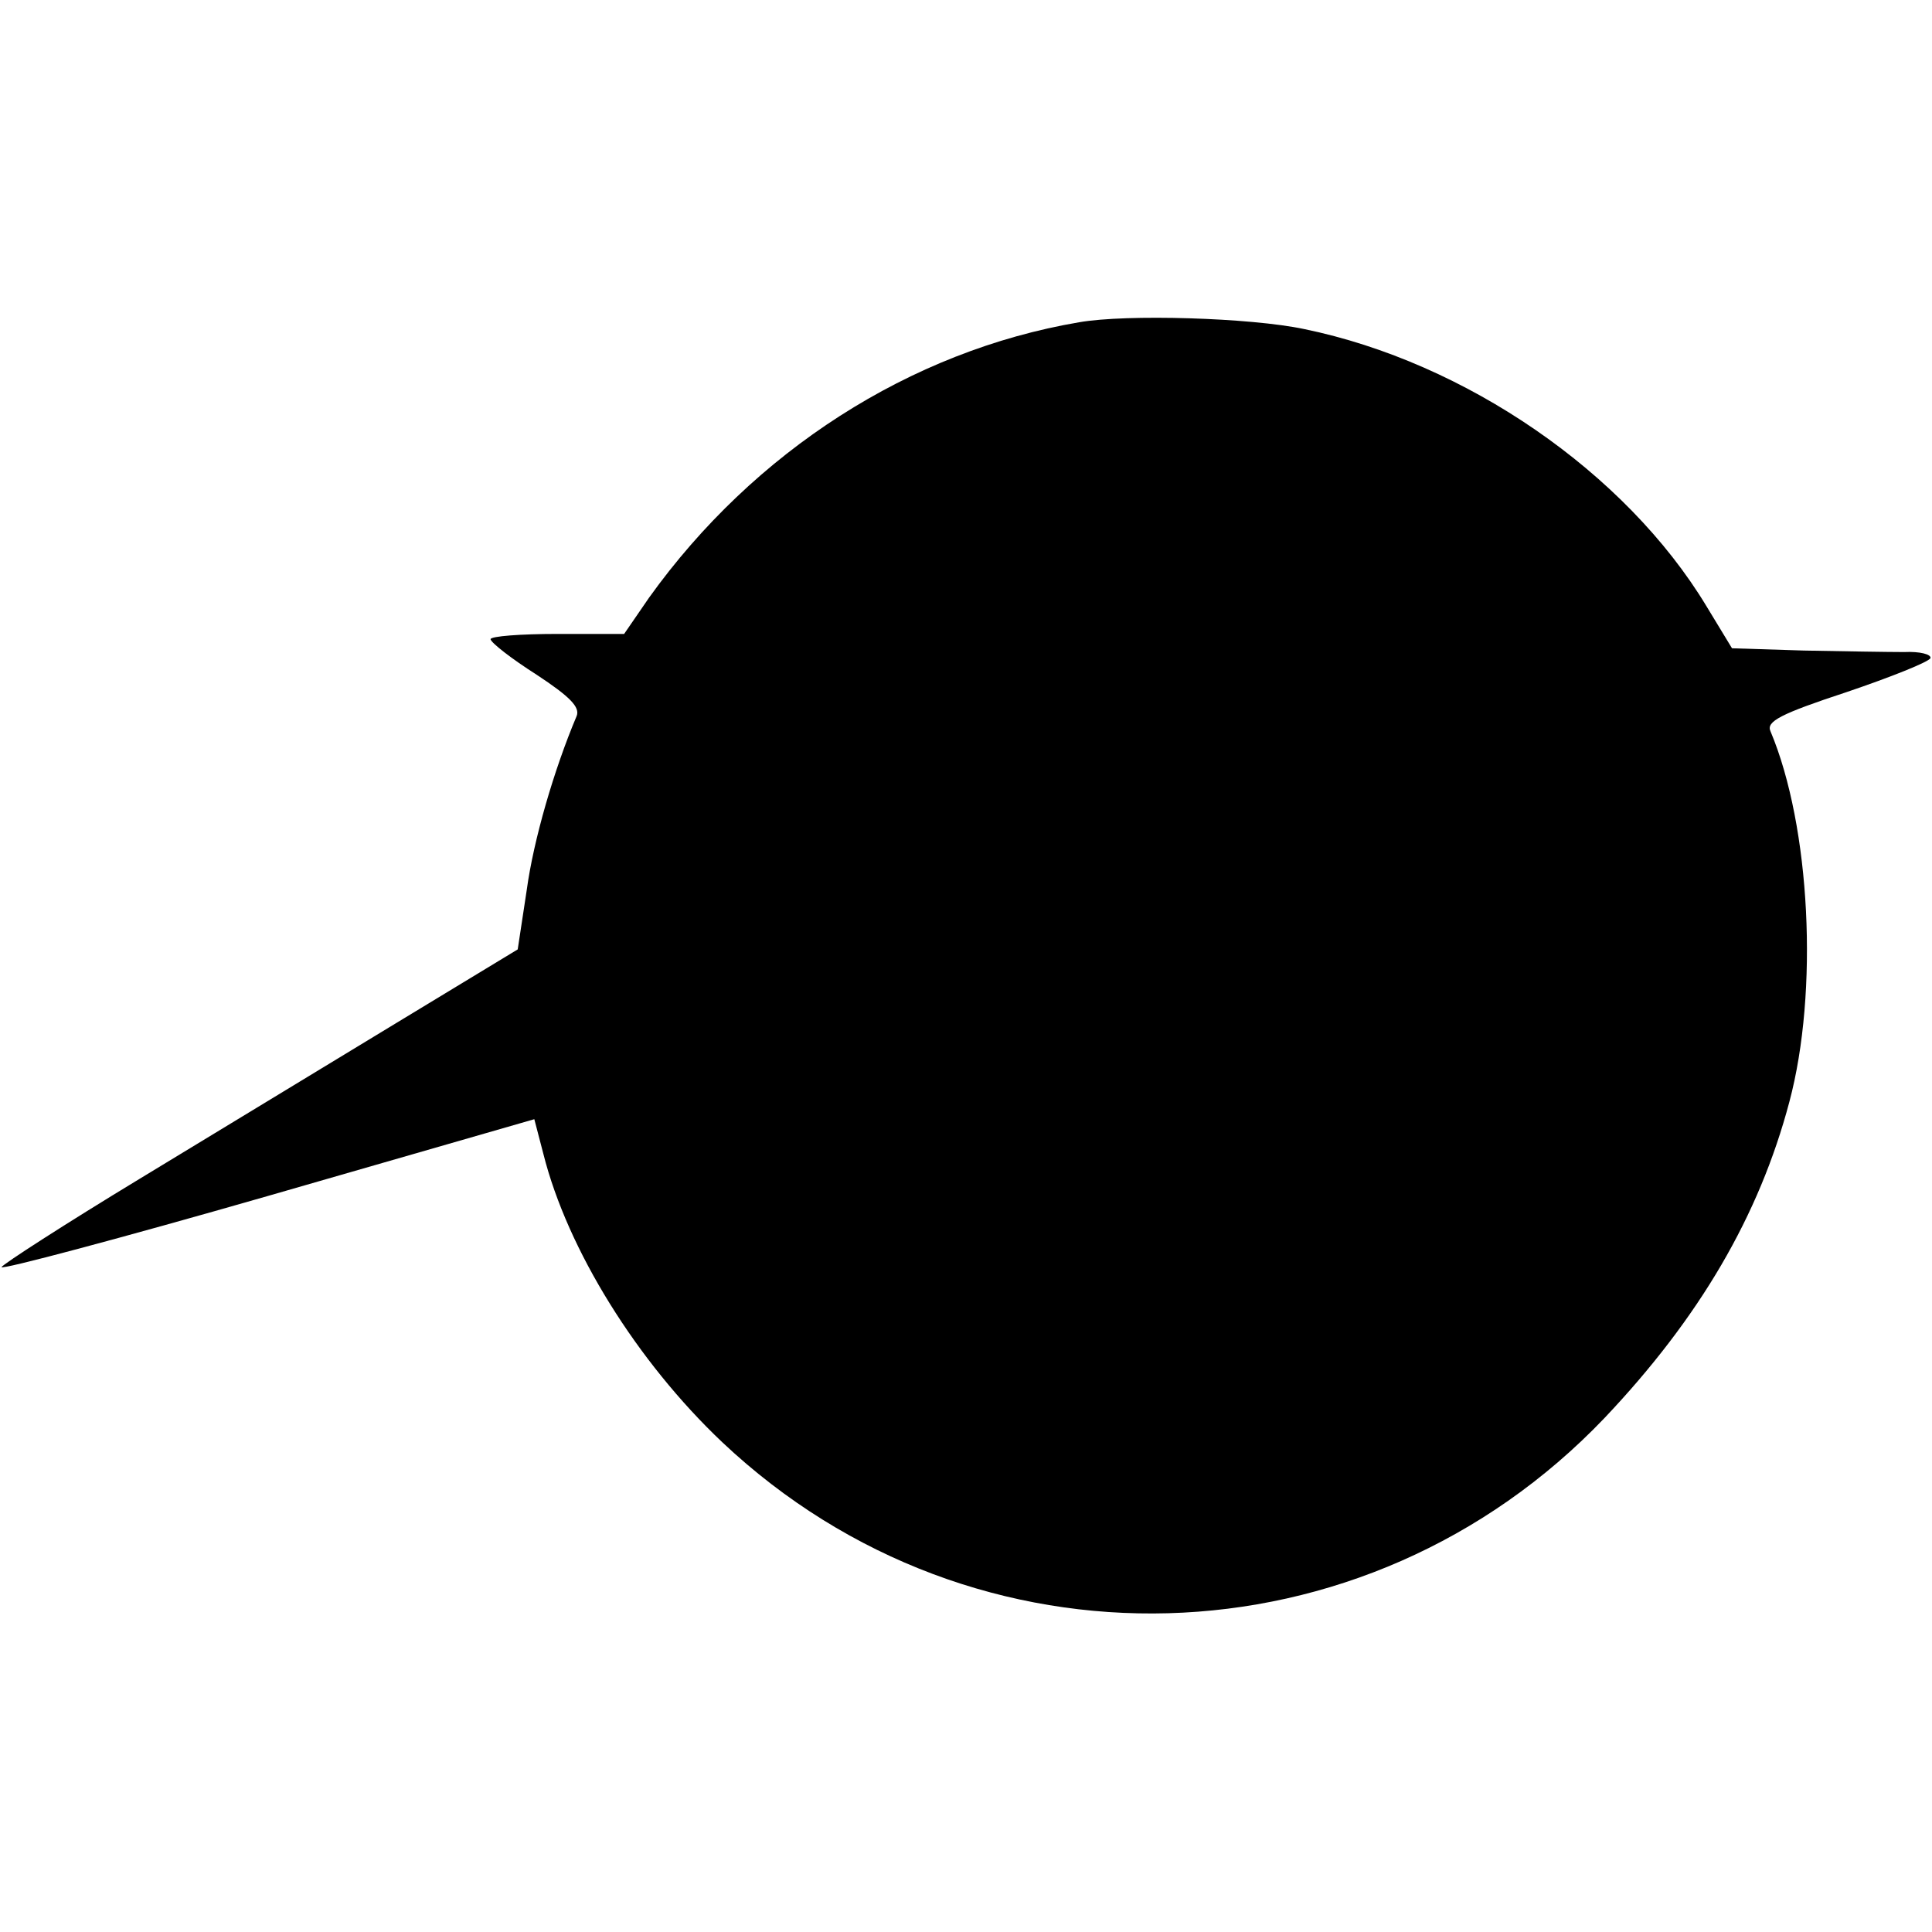
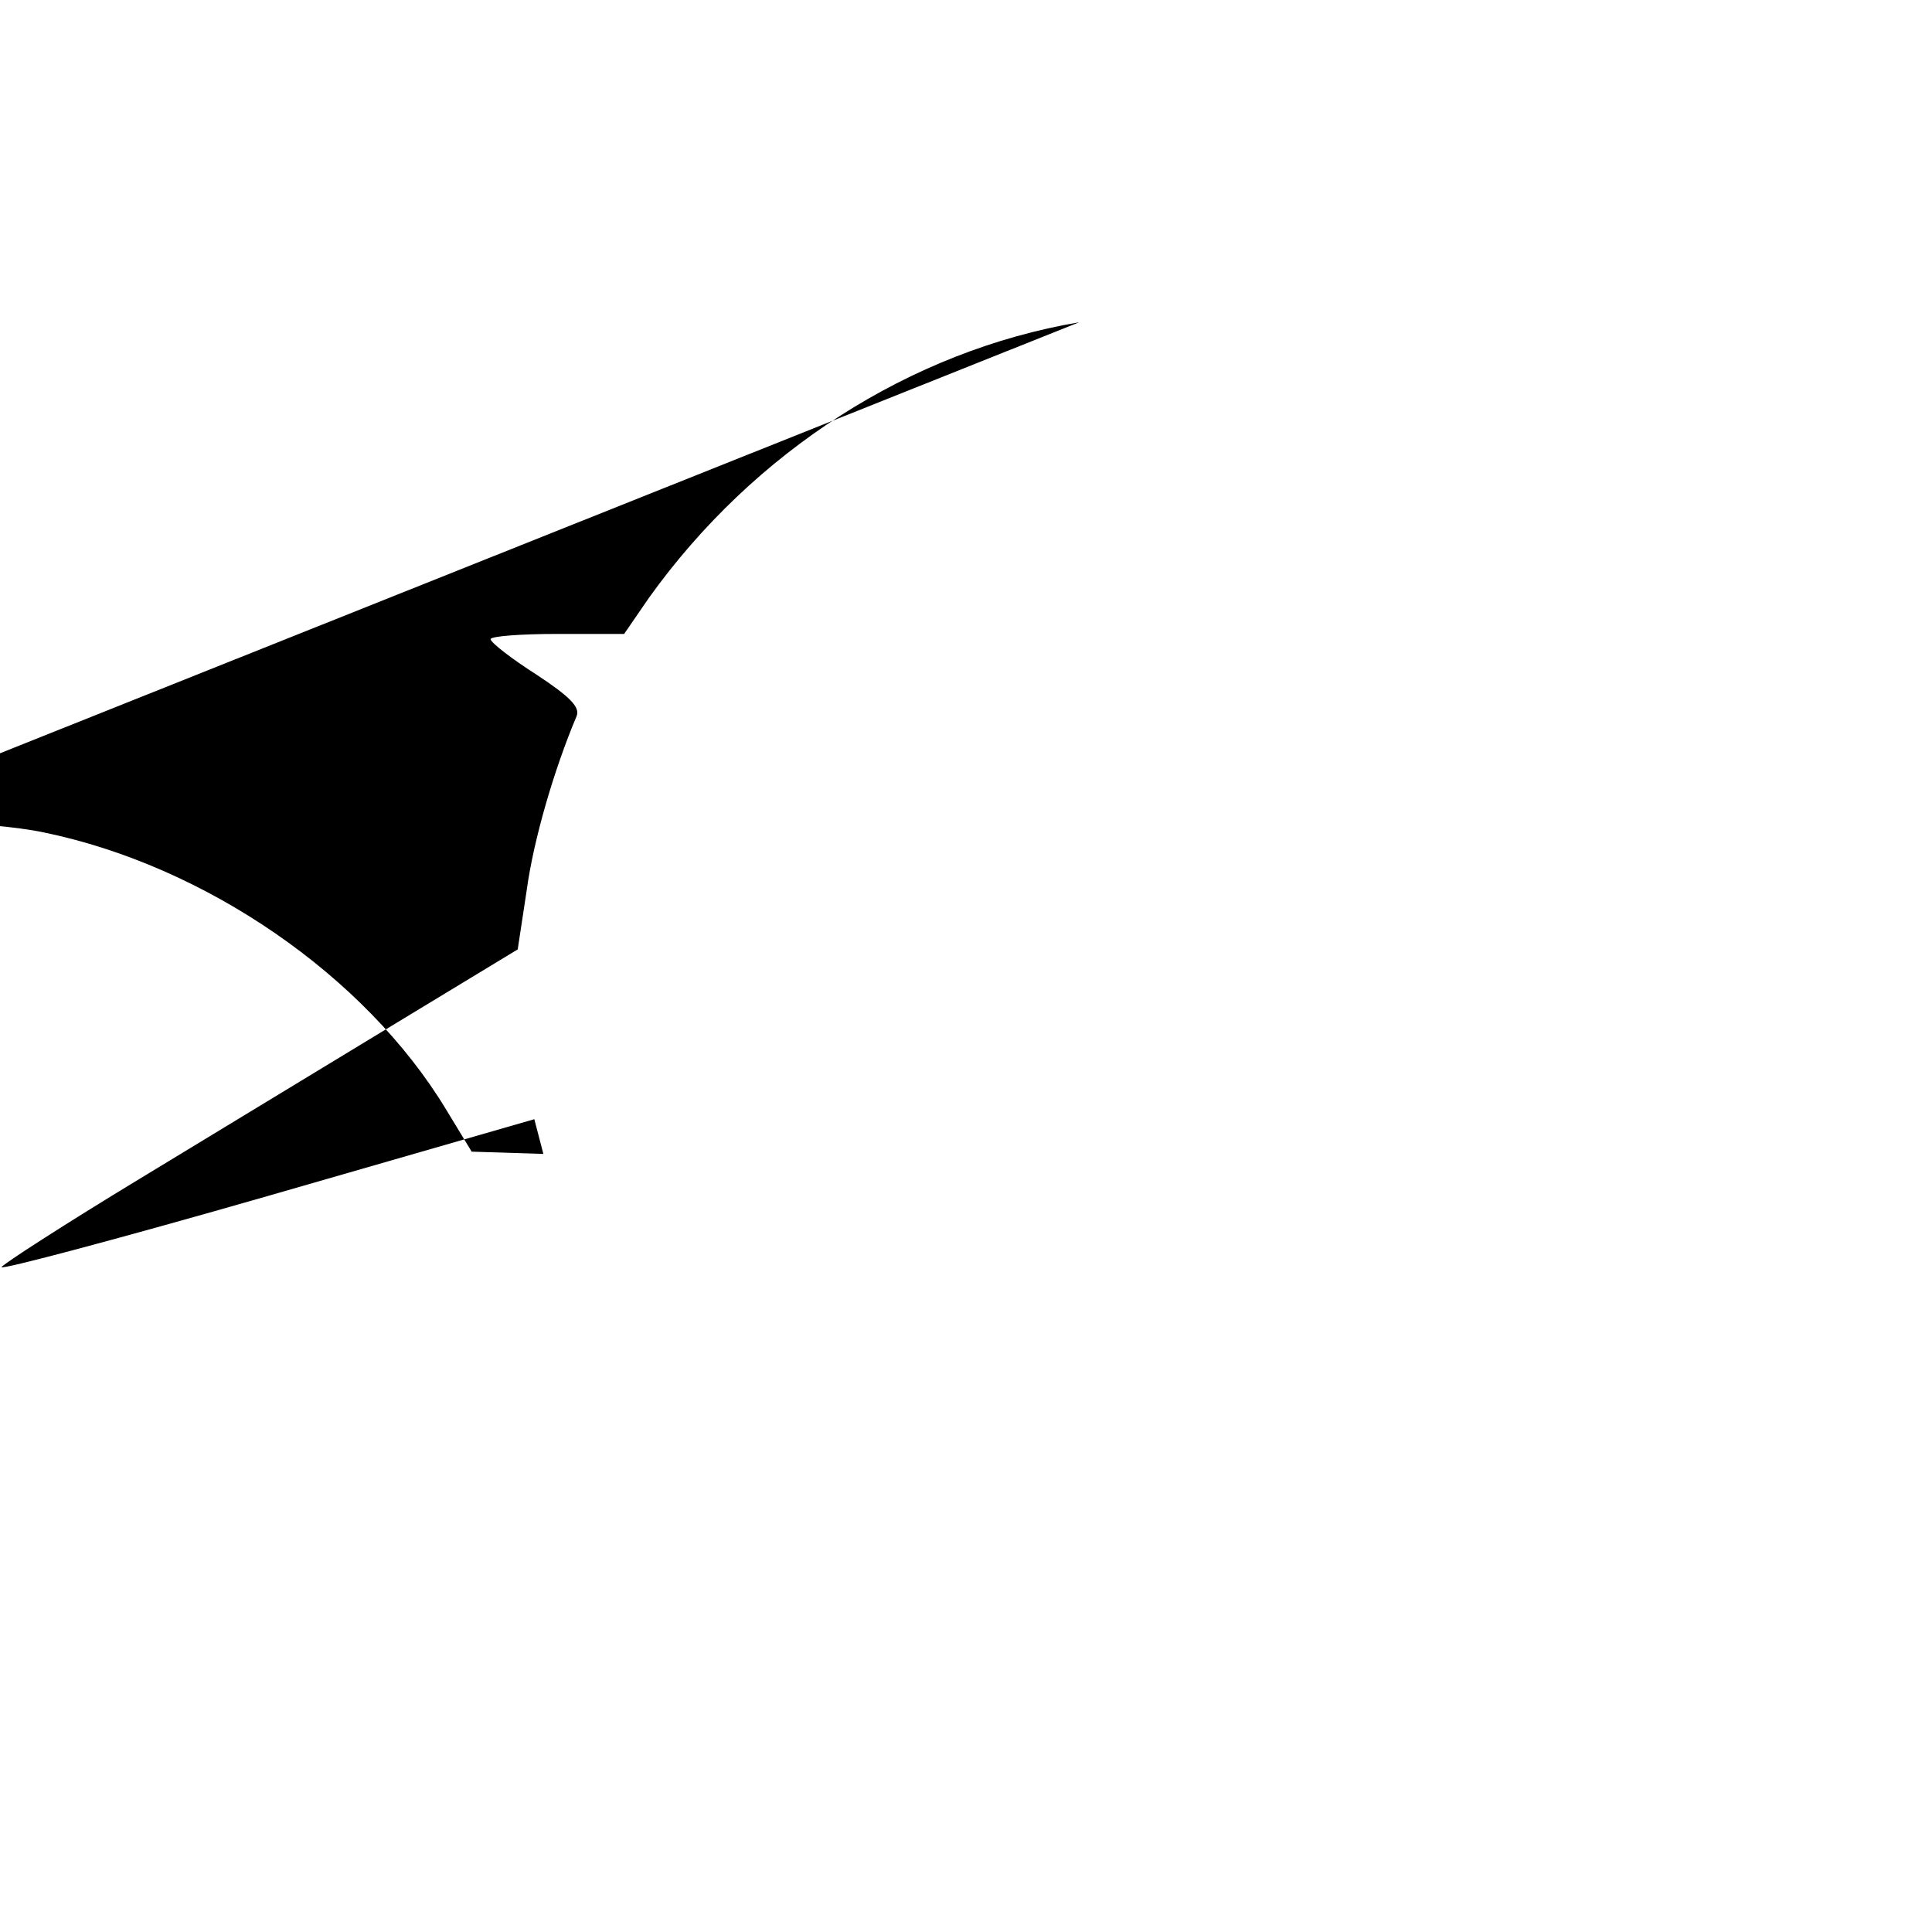
<svg xmlns="http://www.w3.org/2000/svg" version="1.0" width="256pt" height="256pt" viewBox="0 0 256 256" preserveAspectRatio="xMidYMid meet">
  <g transform="translate(0,256) scale(0.1,-0.1)" fill="#000000" stroke="none">
-     <path d="M1430 2133 c-224 -38 -431 -171 -570 -365 l-33 -48 -89 0 c-48 0 -88 -3 -88 -7 1 -5 28 -26 61 -47 44 -29 58 -43 53 -55 -30 -71 -57 -164 -66 -230 l-12 -79 -160 -97 c-89 -54 -242 -147 -341 -207 -99 -60 -181 -113 -183 -117 -1 -4 157 38 352 94 l354 102 12 -46 c32 -127 124 -275 237 -382 334 -315 852 -300 1169 32 126 133 205 268 245 419 39 146 28 365 -25 491 -6 13 13 23 101 52 59 20 109 40 111 45 1 5 -14 9 -35 8 -21 0 -81 1 -133 2 l-95 3 -34 56 c-107 177 -319 323 -533 367 -71 15 -235 20 -298 9z" />
+     <path d="M1430 2133 c-224 -38 -431 -171 -570 -365 l-33 -48 -89 0 c-48 0 -88 -3 -88 -7 1 -5 28 -26 61 -47 44 -29 58 -43 53 -55 -30 -71 -57 -164 -66 -230 l-12 -79 -160 -97 c-89 -54 -242 -147 -341 -207 -99 -60 -181 -113 -183 -117 -1 -4 157 38 352 94 l354 102 12 -46 l-95 3 -34 56 c-107 177 -319 323 -533 367 -71 15 -235 20 -298 9z" />
  </g>
</svg>